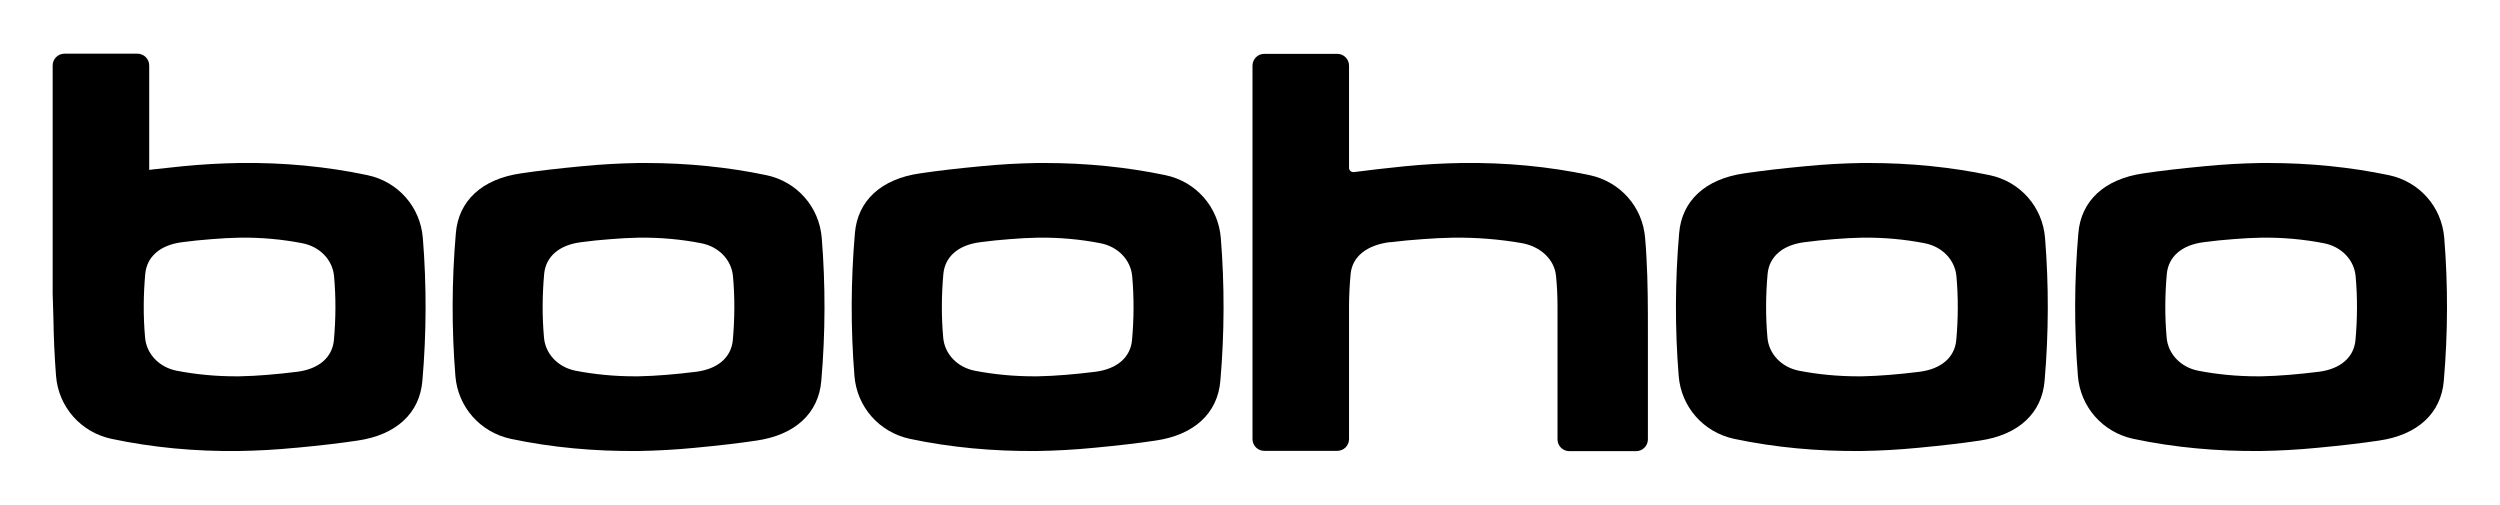
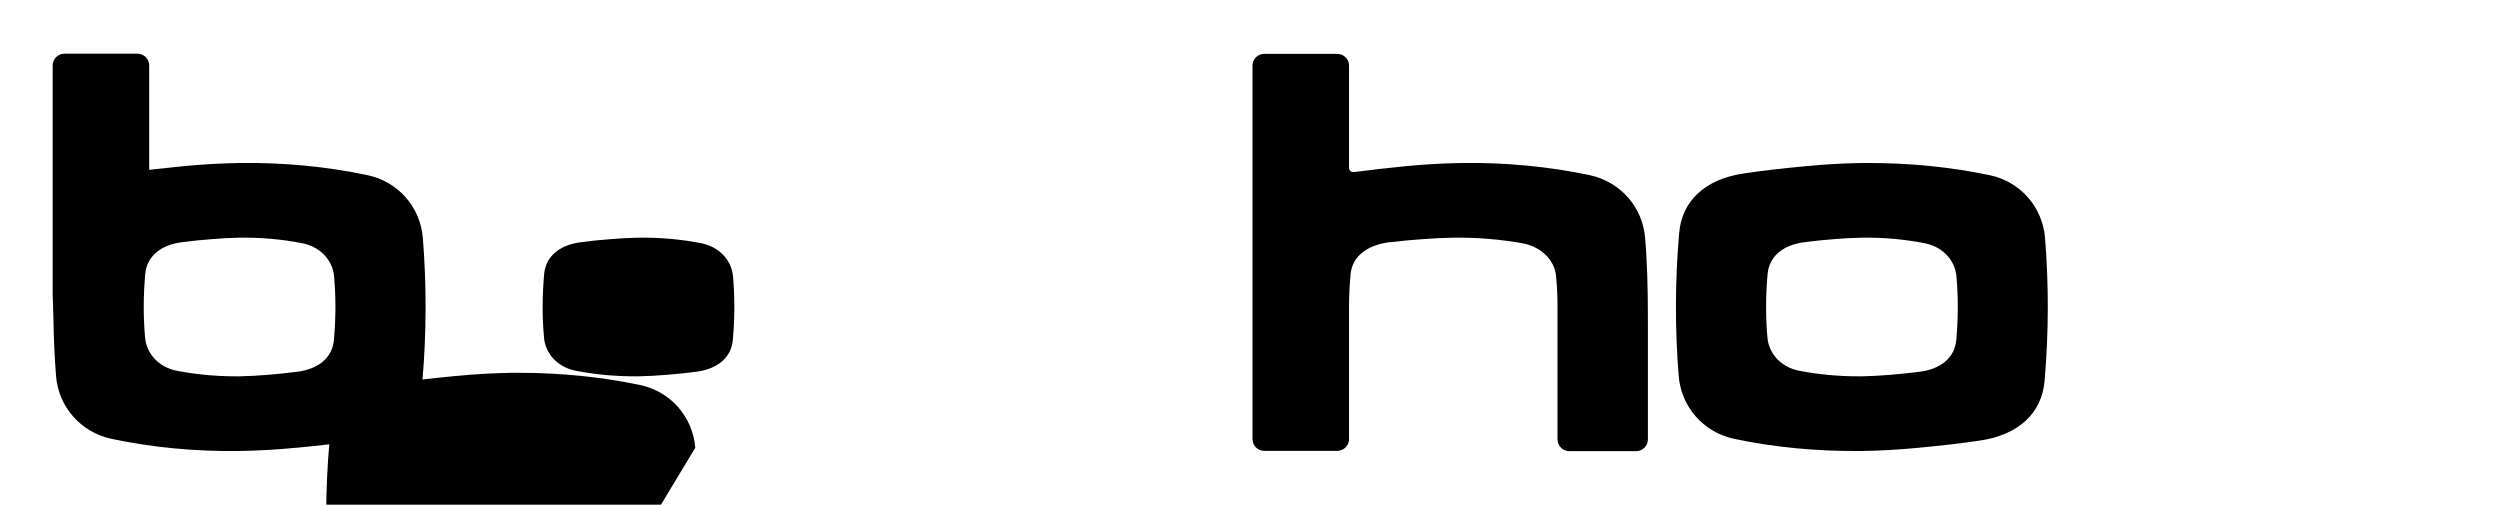
<svg xmlns="http://www.w3.org/2000/svg" version="1.1" viewBox="0 0 1704 344">
  <defs>
    <style>
      .cls-1 {
        display: none;
      }
    </style>
  </defs>
  <g>
    <g id="Layer_1">
      <rect class="cls-1" width="1704" height="344" />
      <g>
-         <path d="M473.9,305.2c16.8-1.6,29.7-3.1,41.7-4.9,26.3-3.8,42.4-18.6,44.2-40.8,2.8-32.4,2.9-65.1.3-97.3h0c-1.7-21.2-16.9-38.4-37.7-42.8-26.3-5.5-54-8.3-82.3-8.3s-3.2,0-4.8,0c-12.5.2-25.5.9-38.7,2.2-16.8,1.6-29.7,3.1-41.7,4.9-26.3,3.8-42.4,18.6-44.2,40.8-2.8,32.4-2.9,65.1-.3,97.3,1.7,21.1,16.9,38.3,37.7,42.8,27.8,5.9,57.1,8.6,87.1,8.3,12.5-.2,25.5-.9,38.7-2.2ZM392.4,252.7c-11.9-2.3-20.6-11.3-21.6-22.5-1.3-14.3-1.2-29,.1-43.5,1.1-11.8,10.2-19.7,25-21.6,6.7-.9,13.5-1.6,20.3-2.1,6.3-.5,12.7-.9,19-1,14.7-.2,29.1,1.1,42.8,3.8,11.9,2.3,20.6,11.3,21.6,22.5,1.3,14.3,1.2,29-.1,43.5h0c-1.1,11.8-10.2,19.7-25,21.6-7,.9-14.2,1.6-20.3,2.1-6.3.5-12.7.9-19,1-.9,0-1.7,0-2.6,0-13.8,0-27.3-1.3-40.2-3.8Z" />
-         <path d="M745.9,305.2c16.8-1.6,29.7-3.1,41.7-4.9,26.3-3.8,42.4-18.6,44.2-40.8,2.8-32.4,2.9-65.1.3-97.3h0c-1.7-21.2-16.9-38.4-37.7-42.8-26.3-5.5-54-8.3-82.3-8.3s-3.2,0-4.8,0c-12.5.2-25.5.9-38.7,2.2-16.8,1.6-29.7,3.1-41.7,4.9-26.3,3.8-42.4,18.6-44.2,40.8-2.8,32.4-2.9,65.1-.3,97.3,1.7,21.1,16.9,38.3,37.7,42.8,27.8,5.9,57.1,8.6,87.1,8.3,12.5-.2,25.5-.9,38.7-2.2ZM664.5,252.7c-11.9-2.3-20.6-11.3-21.6-22.5-1.3-14.3-1.2-29,.1-43.5,1.1-11.8,10.2-19.7,25-21.6,6.7-.9,13.5-1.6,20.3-2.1,6.3-.5,12.7-.9,19-1,14.7-.2,29.1,1.1,42.8,3.8,11.9,2.3,20.6,11.3,21.6,22.5,1.3,14.3,1.2,29-.1,43.5h0c-1.1,11.8-10.2,19.7-25,21.6-7,.9-14.2,1.6-20.3,2.1-6.3.5-12.7.9-19,1-.9,0-1.7,0-2.6,0-13.8,0-27.3-1.3-40.2-3.8Z" />
+         <path d="M473.9,305.2h0c-1.7-21.2-16.9-38.4-37.7-42.8-26.3-5.5-54-8.3-82.3-8.3s-3.2,0-4.8,0c-12.5.2-25.5.9-38.7,2.2-16.8,1.6-29.7,3.1-41.7,4.9-26.3,3.8-42.4,18.6-44.2,40.8-2.8,32.4-2.9,65.1-.3,97.3,1.7,21.1,16.9,38.3,37.7,42.8,27.8,5.9,57.1,8.6,87.1,8.3,12.5-.2,25.5-.9,38.7-2.2ZM392.4,252.7c-11.9-2.3-20.6-11.3-21.6-22.5-1.3-14.3-1.2-29,.1-43.5,1.1-11.8,10.2-19.7,25-21.6,6.7-.9,13.5-1.6,20.3-2.1,6.3-.5,12.7-.9,19-1,14.7-.2,29.1,1.1,42.8,3.8,11.9,2.3,20.6,11.3,21.6,22.5,1.3,14.3,1.2,29-.1,43.5h0c-1.1,11.8-10.2,19.7-25,21.6-7,.9-14.2,1.6-20.3,2.1-6.3.5-12.7.9-19,1-.9,0-1.7,0-2.6,0-13.8,0-27.3-1.3-40.2-3.8Z" />
        <path d="M1307.7,305.2c16.8-1.6,29.7-3.1,41.7-4.9,26.3-3.8,42.4-18.6,44.2-40.8,2.8-32.4,2.9-65.1.3-97.3h0c-1.7-21.2-16.9-38.4-37.7-42.8-26.3-5.5-54-8.3-82.3-8.3s-3.2,0-4.8,0c-12.5.2-25.5.9-38.7,2.2-16.8,1.6-29.7,3.1-41.7,4.9-26.3,3.8-42.4,18.6-44.2,40.8-2.8,32.4-2.9,65.1-.3,97.3,1.7,21.1,16.9,38.3,37.7,42.8,27.8,5.9,57.1,8.6,87.1,8.3,12.5-.2,25.5-.9,38.7-2.2ZM1226.3,252.7c-11.9-2.3-20.6-11.3-21.6-22.5-1.3-14.3-1.2-29,.1-43.5,1.1-11.8,10.2-19.7,25-21.6,6.7-.9,13.5-1.6,20.3-2.1,6.3-.5,12.7-.9,19-1,14.7-.2,29.1,1.1,42.8,3.8,11.9,2.3,20.6,11.3,21.6,22.5,1.3,14.3,1.2,29-.1,43.5h0c-1.1,11.8-10.2,19.7-25,21.6-7,.9-14.2,1.6-20.3,2.1-6.3.5-12.7.9-19,1-.9,0-1.8,0-2.6,0-13.8,0-27.3-1.3-40.2-3.8Z" />
-         <path d="M1579.8,305.2c16.8-1.6,29.7-3.1,41.7-4.9,26.3-3.8,42.4-18.6,44.2-40.8,2.8-32.4,2.9-65.1.3-97.3h0c-1.7-21.2-16.9-38.4-37.7-42.8-26.3-5.5-54-8.3-82.3-8.3s-3.2,0-4.8,0c-12.5.2-25.5.9-38.7,2.2-16.8,1.6-29.7,3.1-41.7,4.9-26.3,3.8-42.4,18.6-44.2,40.8-2.8,32.4-2.9,65.1-.3,97.3,1.7,21.1,16.9,38.3,37.7,42.8,27.8,5.9,57.1,8.6,87.1,8.3,12.5-.2,25.5-.9,38.7-2.2ZM1498.4,252.7c-11.9-2.3-20.6-11.3-21.6-22.5-1.3-14.3-1.2-29,.1-43.5,1.1-11.8,10.2-19.7,25-21.6,6.7-.9,13.5-1.6,20.3-2.1,6.3-.5,12.7-.9,19-1,14.7-.2,29.1,1.1,42.8,3.8,11.9,2.3,20.6,11.3,21.6,22.5,1.3,14.3,1.2,29-.1,43.5h0c-1.1,11.8-10.2,19.7-25,21.6-7,.9-14.2,1.6-20.3,2.1-6.3.5-12.7.9-19,1-.9,0-1.7,0-2.6,0-13.8,0-27.3-1.3-40.2-3.8Z" />
        <path d="M947.7,165.1c7.2-.9,14.6-1.6,22.1-2.1,6.8-.5,13.8-.9,20.7-1,16-.2,31.7,1.1,46.7,3.7,13,2.3,22.4,11.3,23.4,22.5.7,7,1,14.1,1,21.1v90.2c0,4.4,3.6,8,8,8h45.6c4.4,0,8-3.6,8-8v-72.7c0-17.2,0-34.5-1-51.7-.2-4.3-.5-8.6-.9-12.9-1.7-21.2-16.9-38.3-37.7-42.8-27.8-5.9-57.1-8.7-87.2-8.3-12.5.2-25.5.9-38.7,2.2-12.8,1.3-24.2,2.6-34.9,4-1.7.2-3.3-1.1-3.3-2.8V44.7c0-4.4-3.6-8-8-8h-49.8c-4.4,0-8,3.6-8,8v254.6c0,4.4,3.6,8,8,8h49.8c4.4,0,8-3.6,8-8v-90.2c0-7.3.4-14.9,1.1-22.5,1.2-11.8,11.1-19.7,27.1-21.6Z" />
        <path d="M202,305.2c16.8-1.6,29.7-3.1,41.7-4.9,26.3-3.8,42.4-18.6,44.2-40.8,2.8-32.4,2.9-65.1.3-97.3h0c-1.7-21.2-16.9-38.4-37.7-42.8-27.8-5.9-57.1-8.7-87.2-8.3-12.5.2-25.5.9-38.7,2.2-7.1.7-13.5,1.4-19.7,2.1l-3.2.4V44.6c0-4.4-3.6-8-8-8h-49.8c-4.4,0-8,3.6-8,8v155.6c0,0,.5,16.5.5,16.5.2,13.5.8,26.8,1.8,39.6,1.7,21.1,16.9,38.3,37.7,42.8,27.8,5.9,57.1,8.7,87.1,8.3,12.5-.2,25.5-.9,38.7-2.2ZM120.5,252.7c-11.9-2.3-20.6-11.3-21.6-22.5-1.3-14.3-1.2-29,.1-43.5,1.1-11.8,10.2-19.7,25-21.6,6.7-.9,13.5-1.6,20.3-2.1,6.3-.5,12.7-.9,19-1,14.7-.2,29.1,1.1,42.8,3.8,11.9,2.3,20.6,11.3,21.6,22.5,1.3,14.3,1.2,29-.1,43.5h0c-1.1,11.8-10.2,19.7-25,21.6-7,.9-14.2,1.6-20.3,2.1-6.3.5-12.7.9-19,1-.9,0-1.8,0-2.6,0-13.8,0-27.3-1.3-40.2-3.8Z" />
      </g>
    </g>
  </g>
</svg>